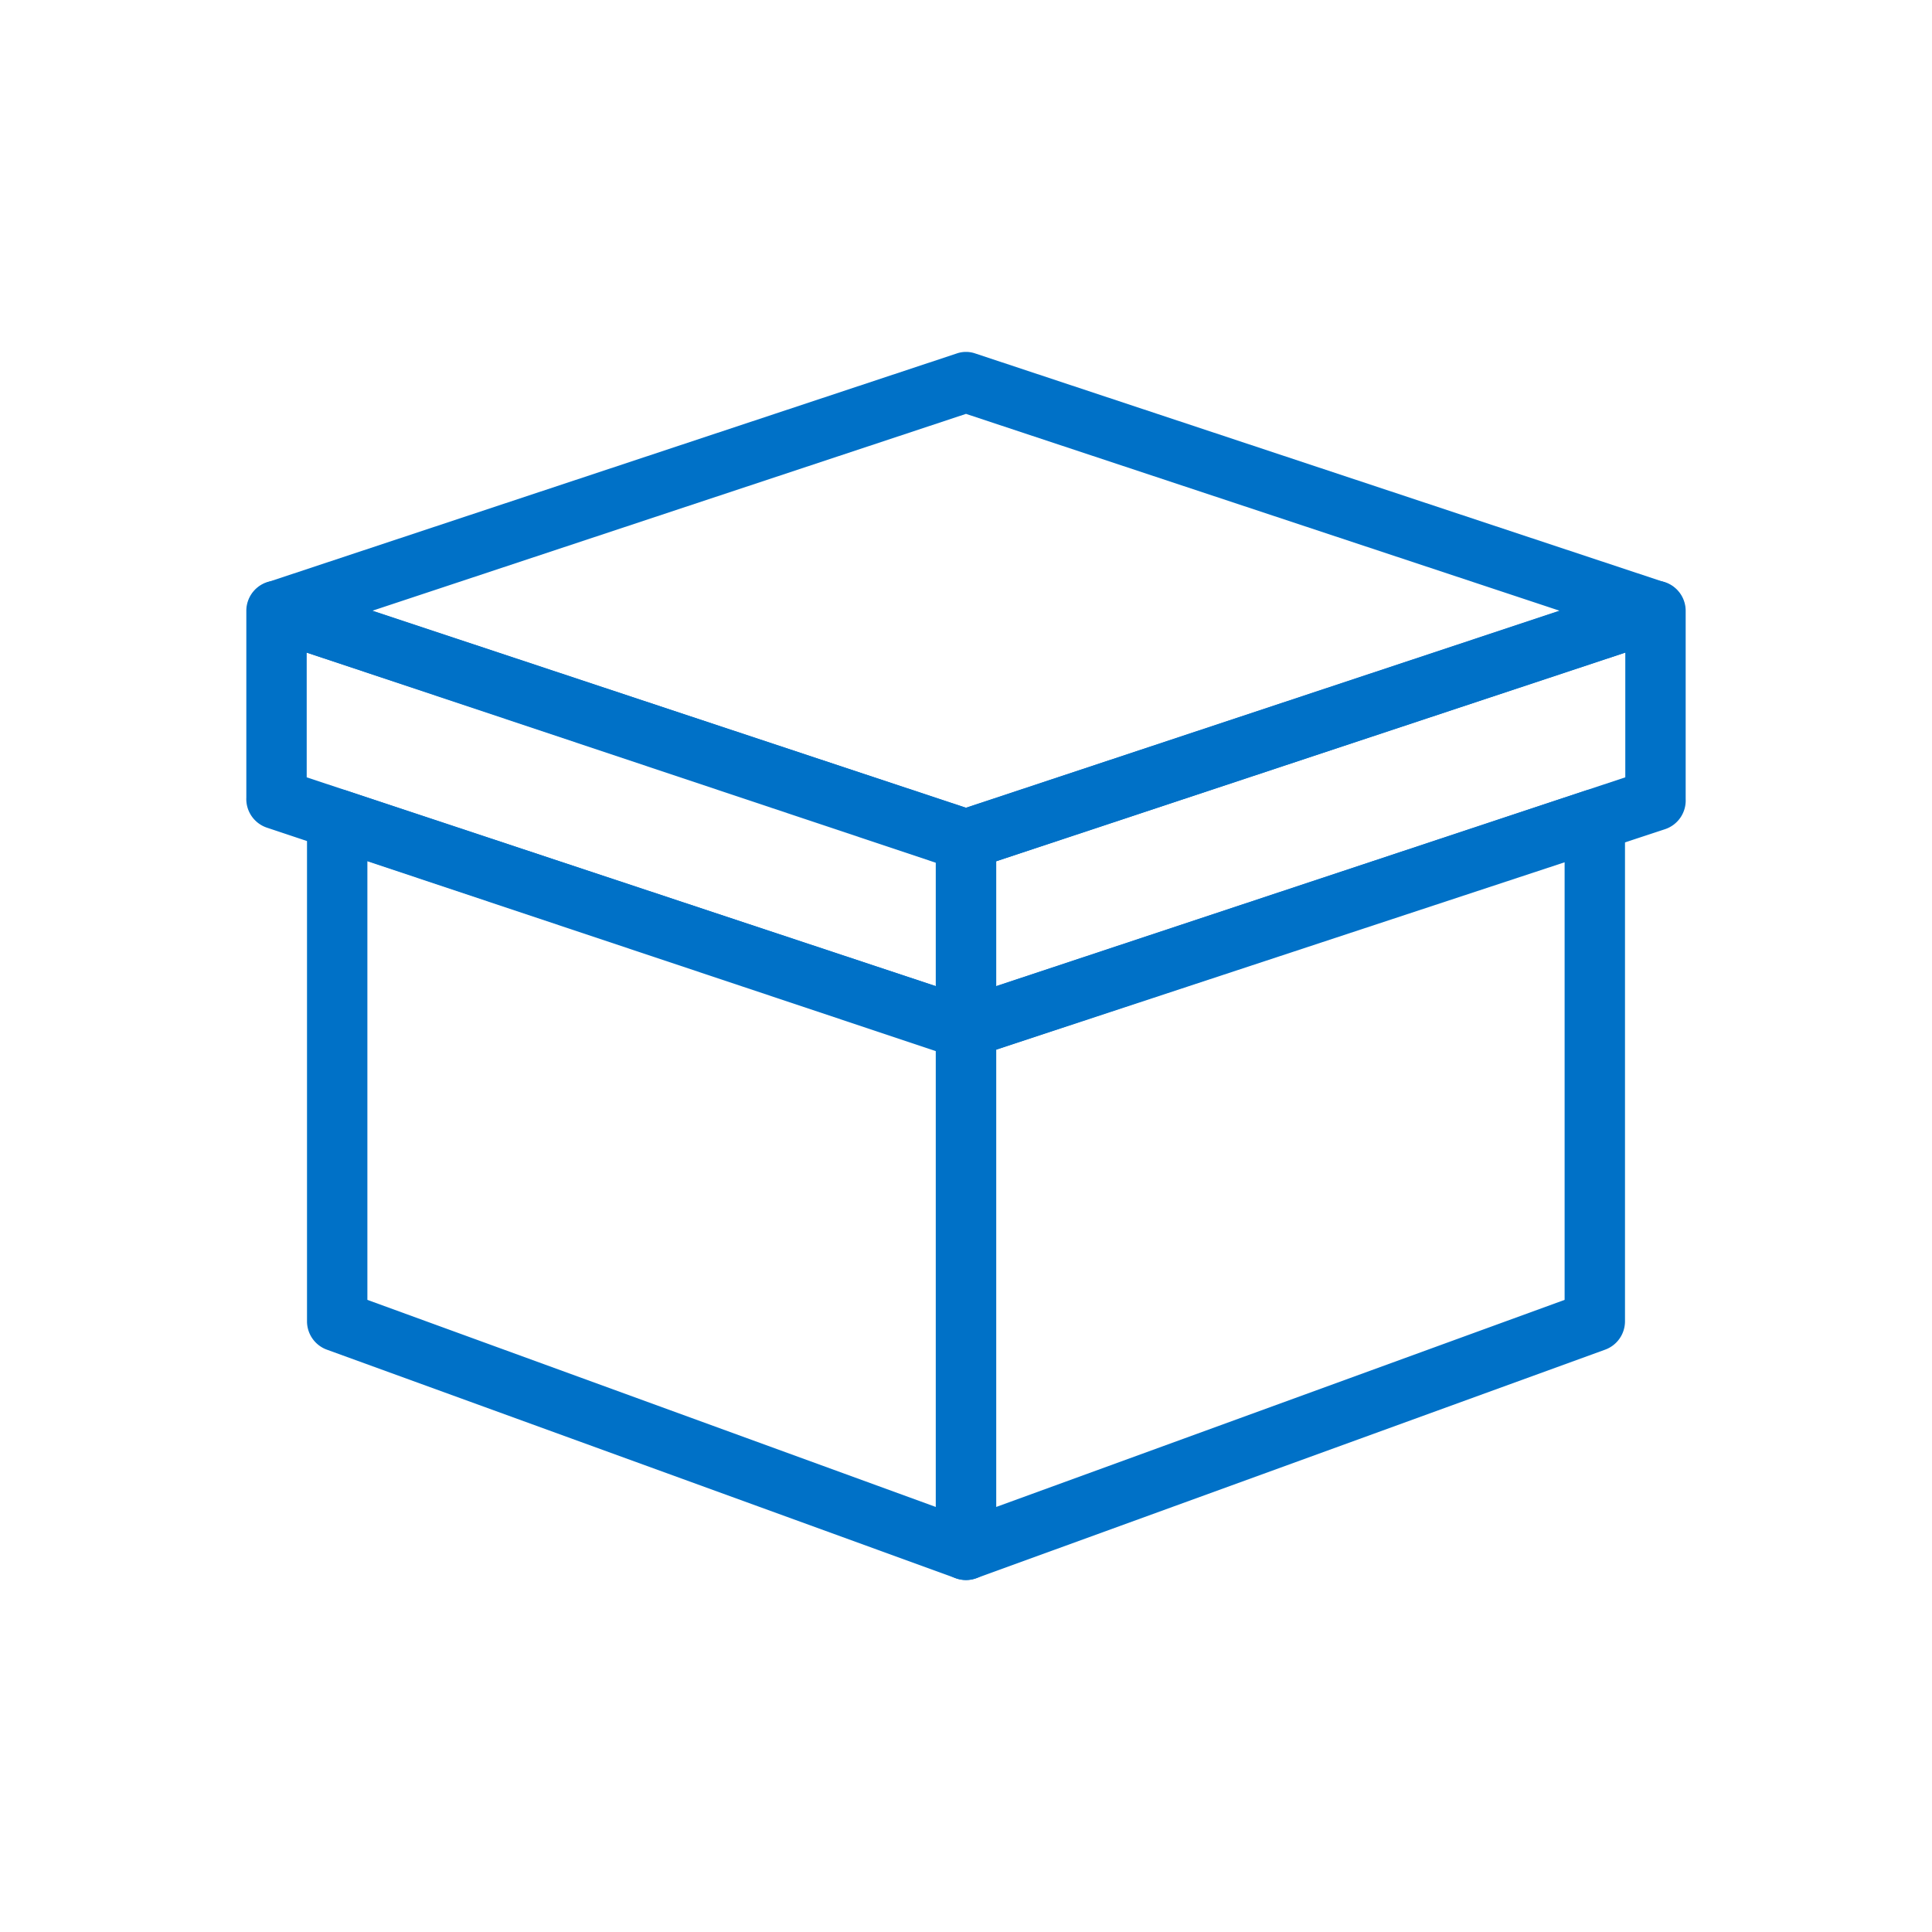
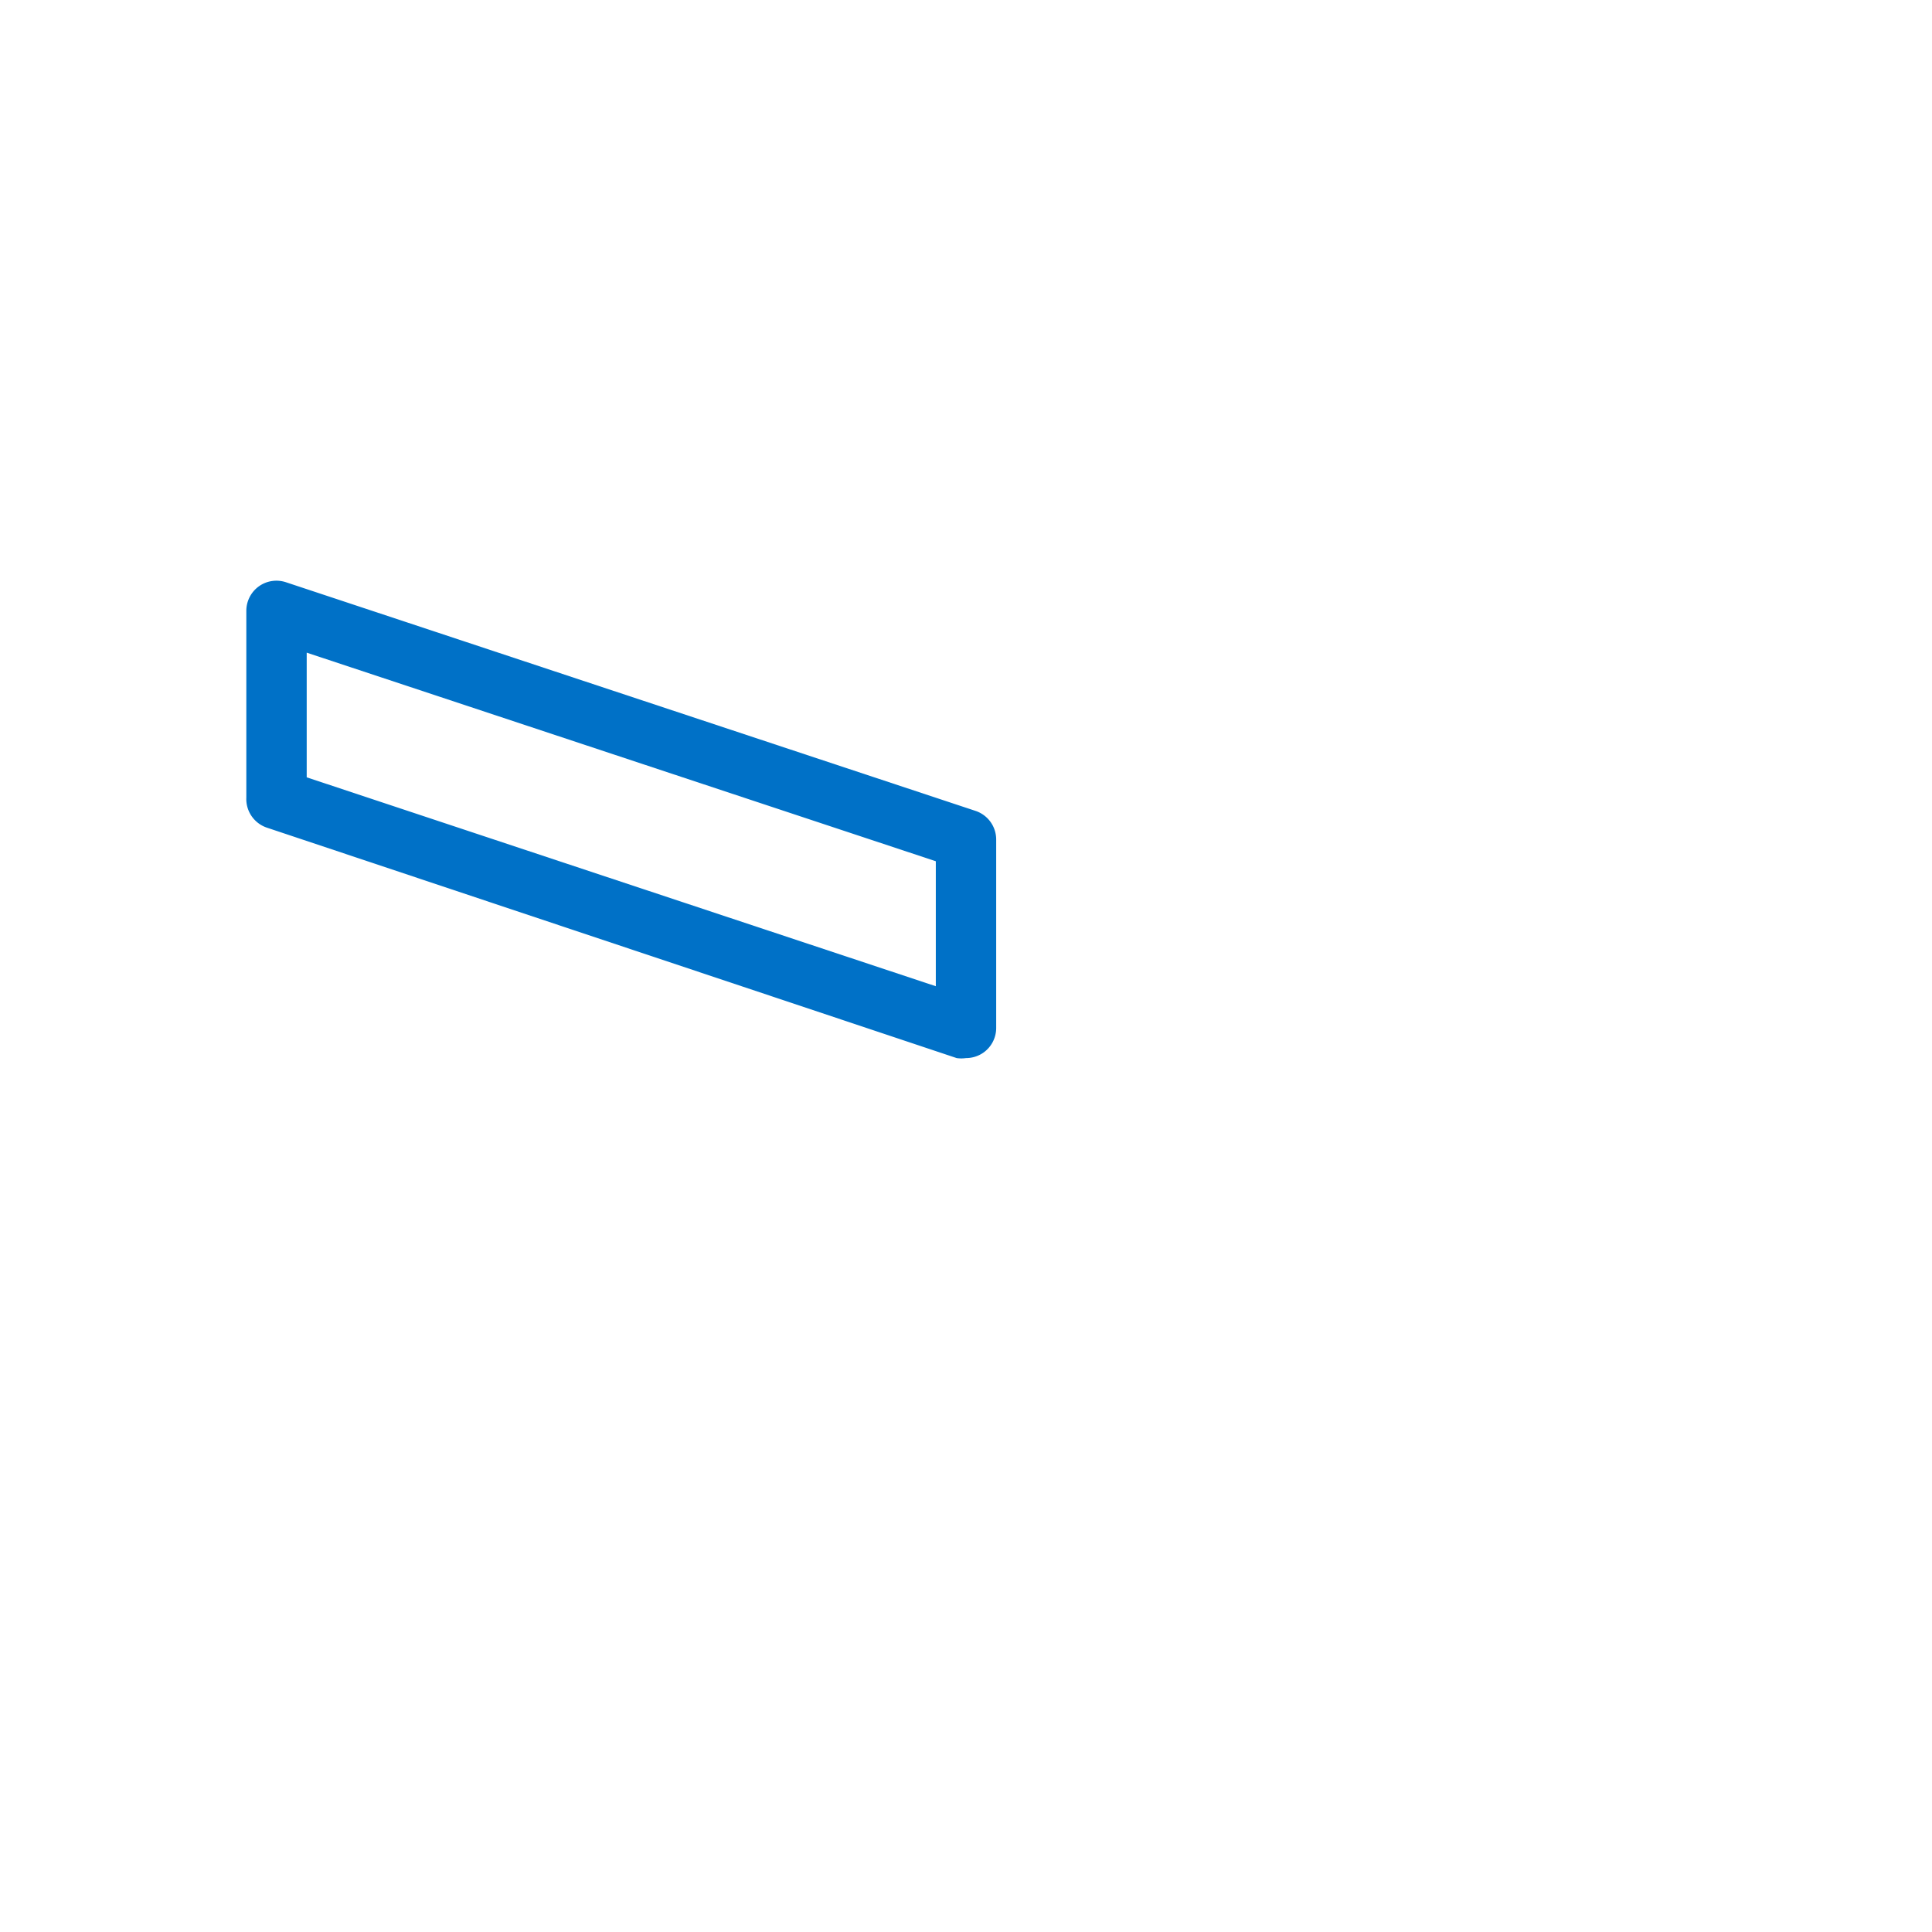
<svg xmlns="http://www.w3.org/2000/svg" id="Layer_1" data-name="Layer 1" viewBox="0 0 64 64">
  <defs>
    <style>.cls-1{fill:#0071c7;}</style>
  </defs>
-   <path class="cls-1" d="M32,35.05a1,1,0,0,1-.59-.19,1,1,0,0,1-.41-.81V27.81a1,1,0,0,1,.69-.95l22.83-7.57a1,1,0,0,1,.9.13,1,1,0,0,1,.42.81v6.24a1,1,0,0,1-.69,1L32.31,35A1.06,1.06,0,0,1,32,35.05Zm1-6.52v4.14l20.84-6.92V21.62Zm21.84-2.06h0Z" />
-   <path class="cls-1" d="M32,52.34a1,1,0,0,1-1-1V34.05a1,1,0,0,1,.69-.95l20.83-6.91a1,1,0,0,1,.9.14,1,1,0,0,1,.41.81V43.77a1,1,0,0,1-.66.94L32.34,52.28A1,1,0,0,1,32,52.34Zm1-17.57V49.92l18.83-6.86V28.52Zm19.83,9h0Z" />
  <path class="cls-1" d="M32,35.05a1.06,1.06,0,0,1-.31,0L8.85,27.42a1,1,0,0,1-.69-1V20.23a1,1,0,0,1,.42-.81,1,1,0,0,1,.9-.13l22.83,7.57a1,1,0,0,1,.69.95v6.24a1,1,0,0,1-.41.81A1,1,0,0,1,32,35.05Zm-21.84-9.3L31,32.67V28.53L10.16,21.62Z" />
-   <path class="cls-1" d="M32,28.81a.81.81,0,0,1-.31,0L8.85,21.18a1,1,0,0,1,0-1.89l22.84-7.58a.94.94,0,0,1,.62,0l22.84,7.58a1,1,0,0,1,0,1.89L32.31,28.76A.81.81,0,0,1,32,28.81ZM12.34,20.23,32,26.76l19.66-6.53L32,13.71Z" />
-   <path class="cls-1" d="M32,52.34a1,1,0,0,1-.34-.06L10.83,44.71a1,1,0,0,1-.66-.94V27.14a1,1,0,0,1,.41-.81,1,1,0,0,1,.9-.14L32.31,33.1a1,1,0,0,1,.69.95V51.34a1,1,0,0,1-1,1ZM12.17,43.06,31,49.92V34.77L12.17,28.52Z" />
</svg>